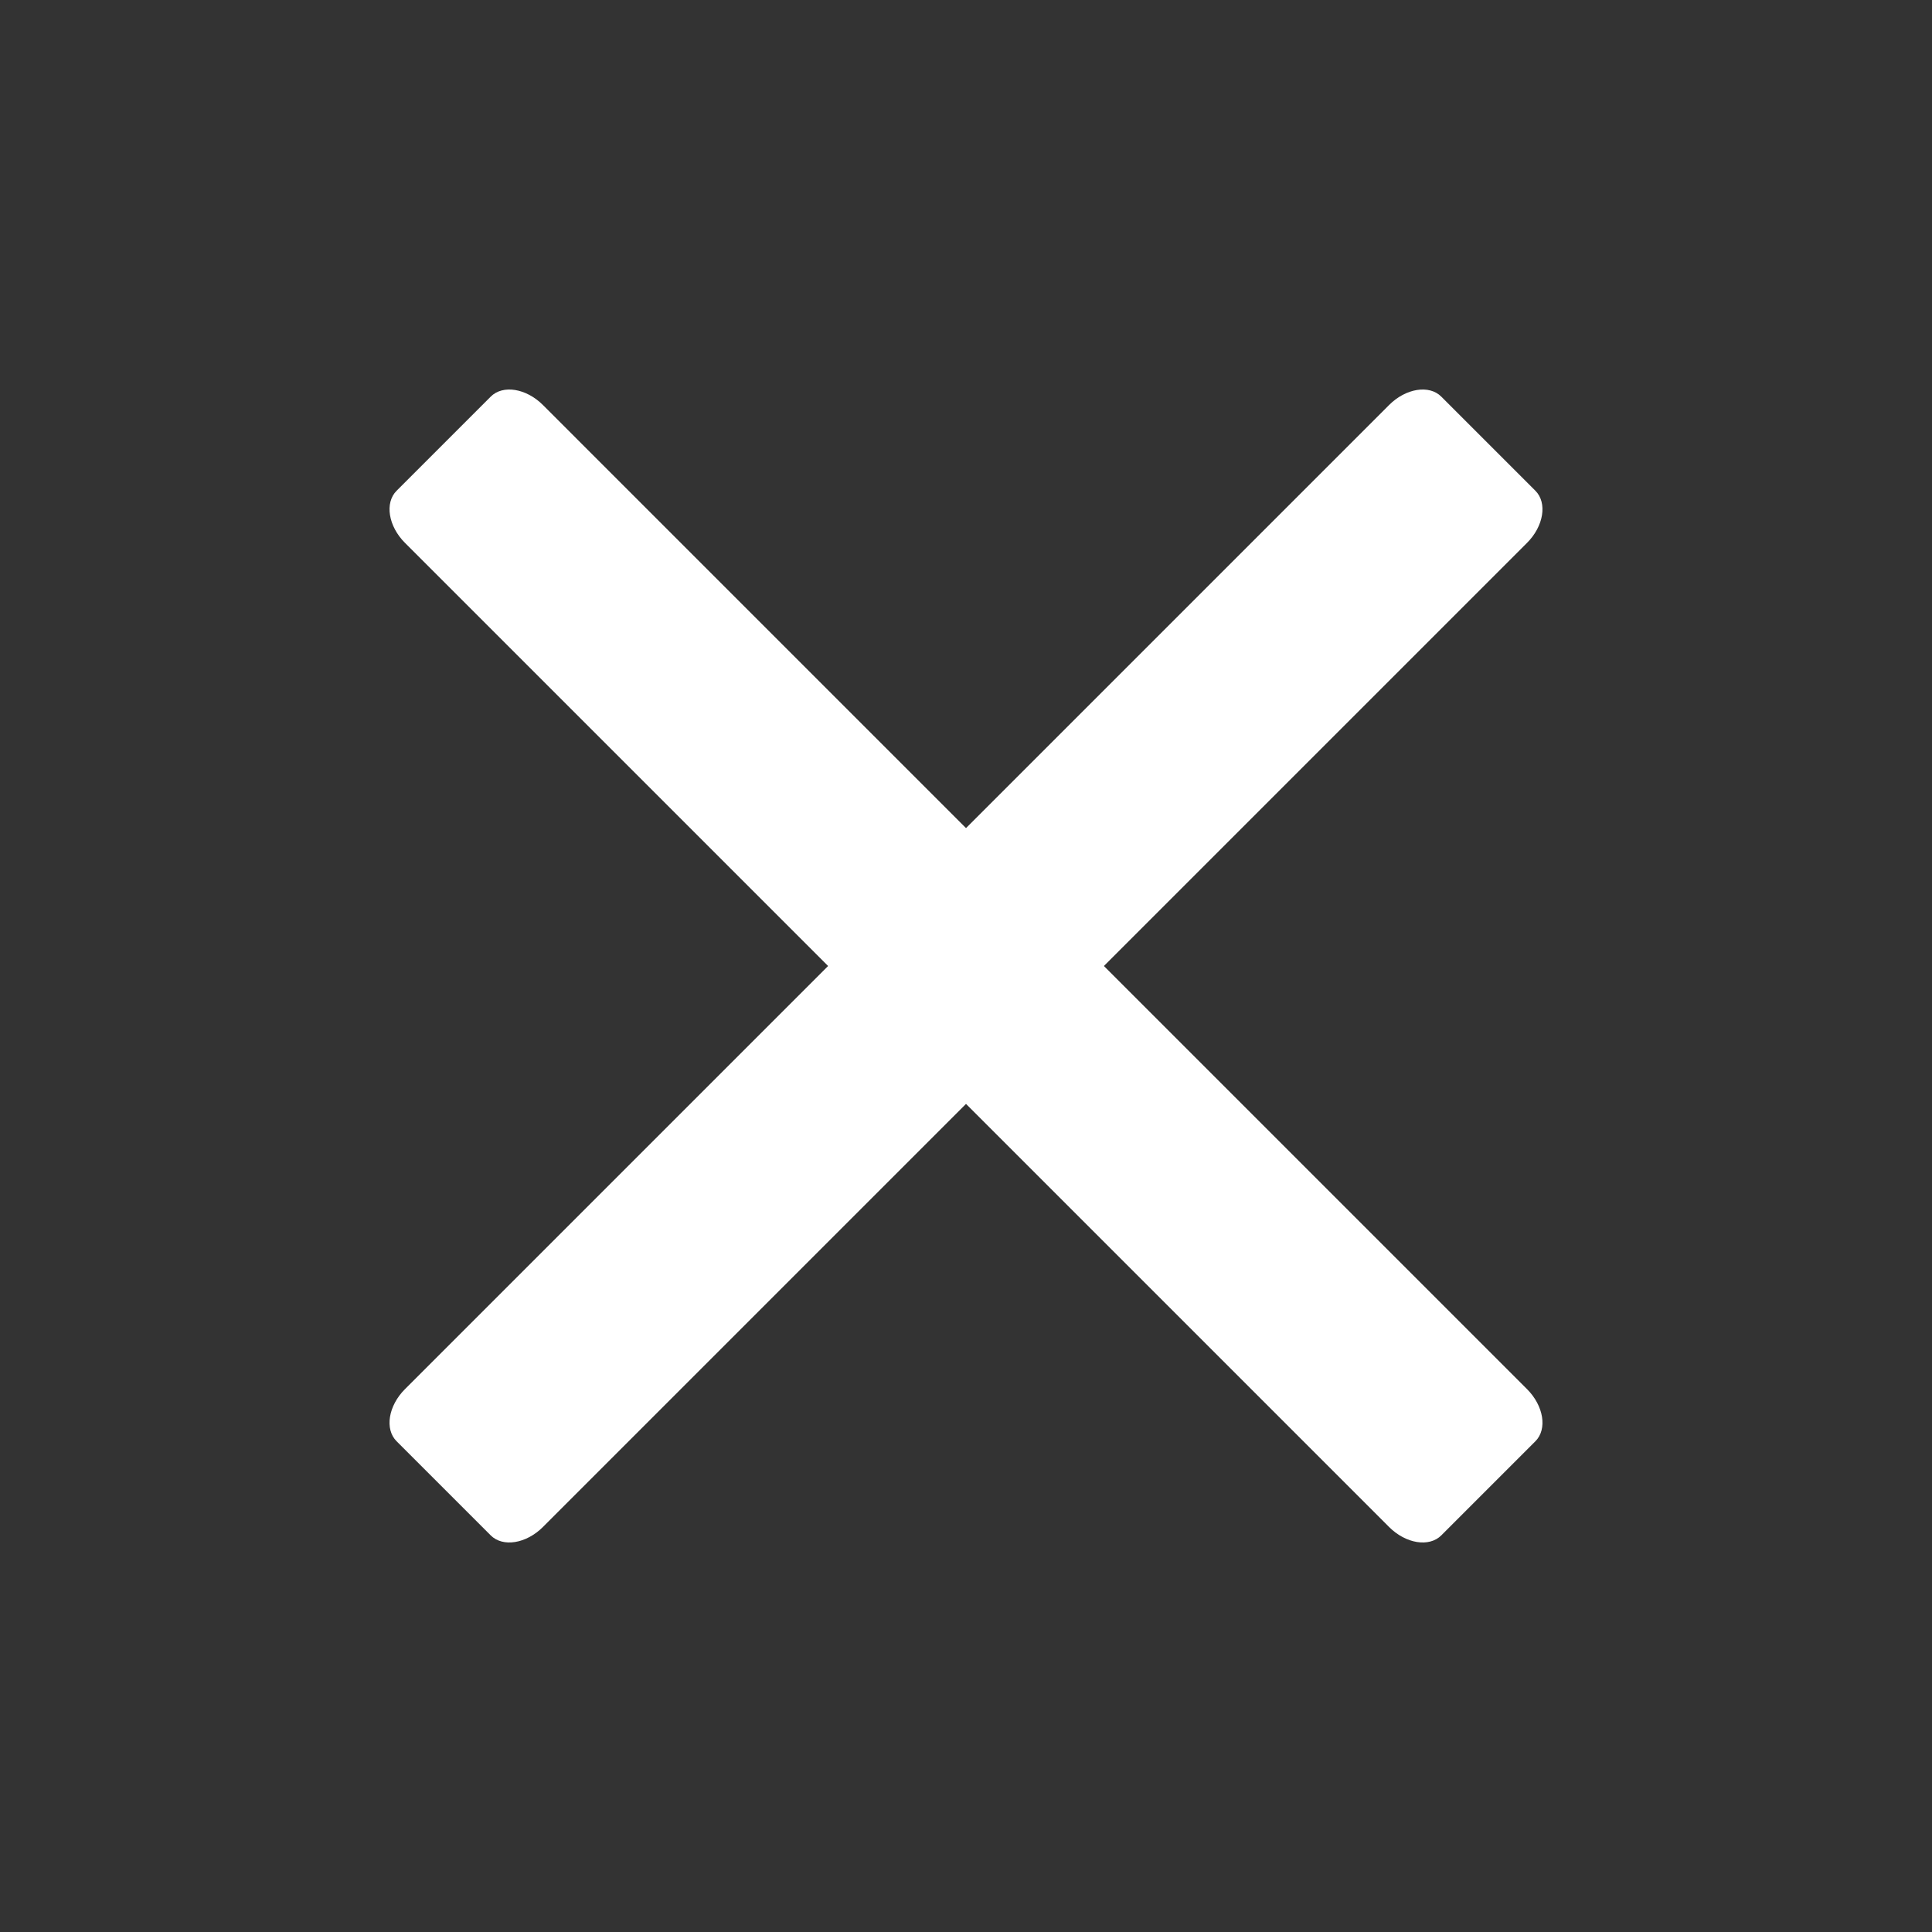
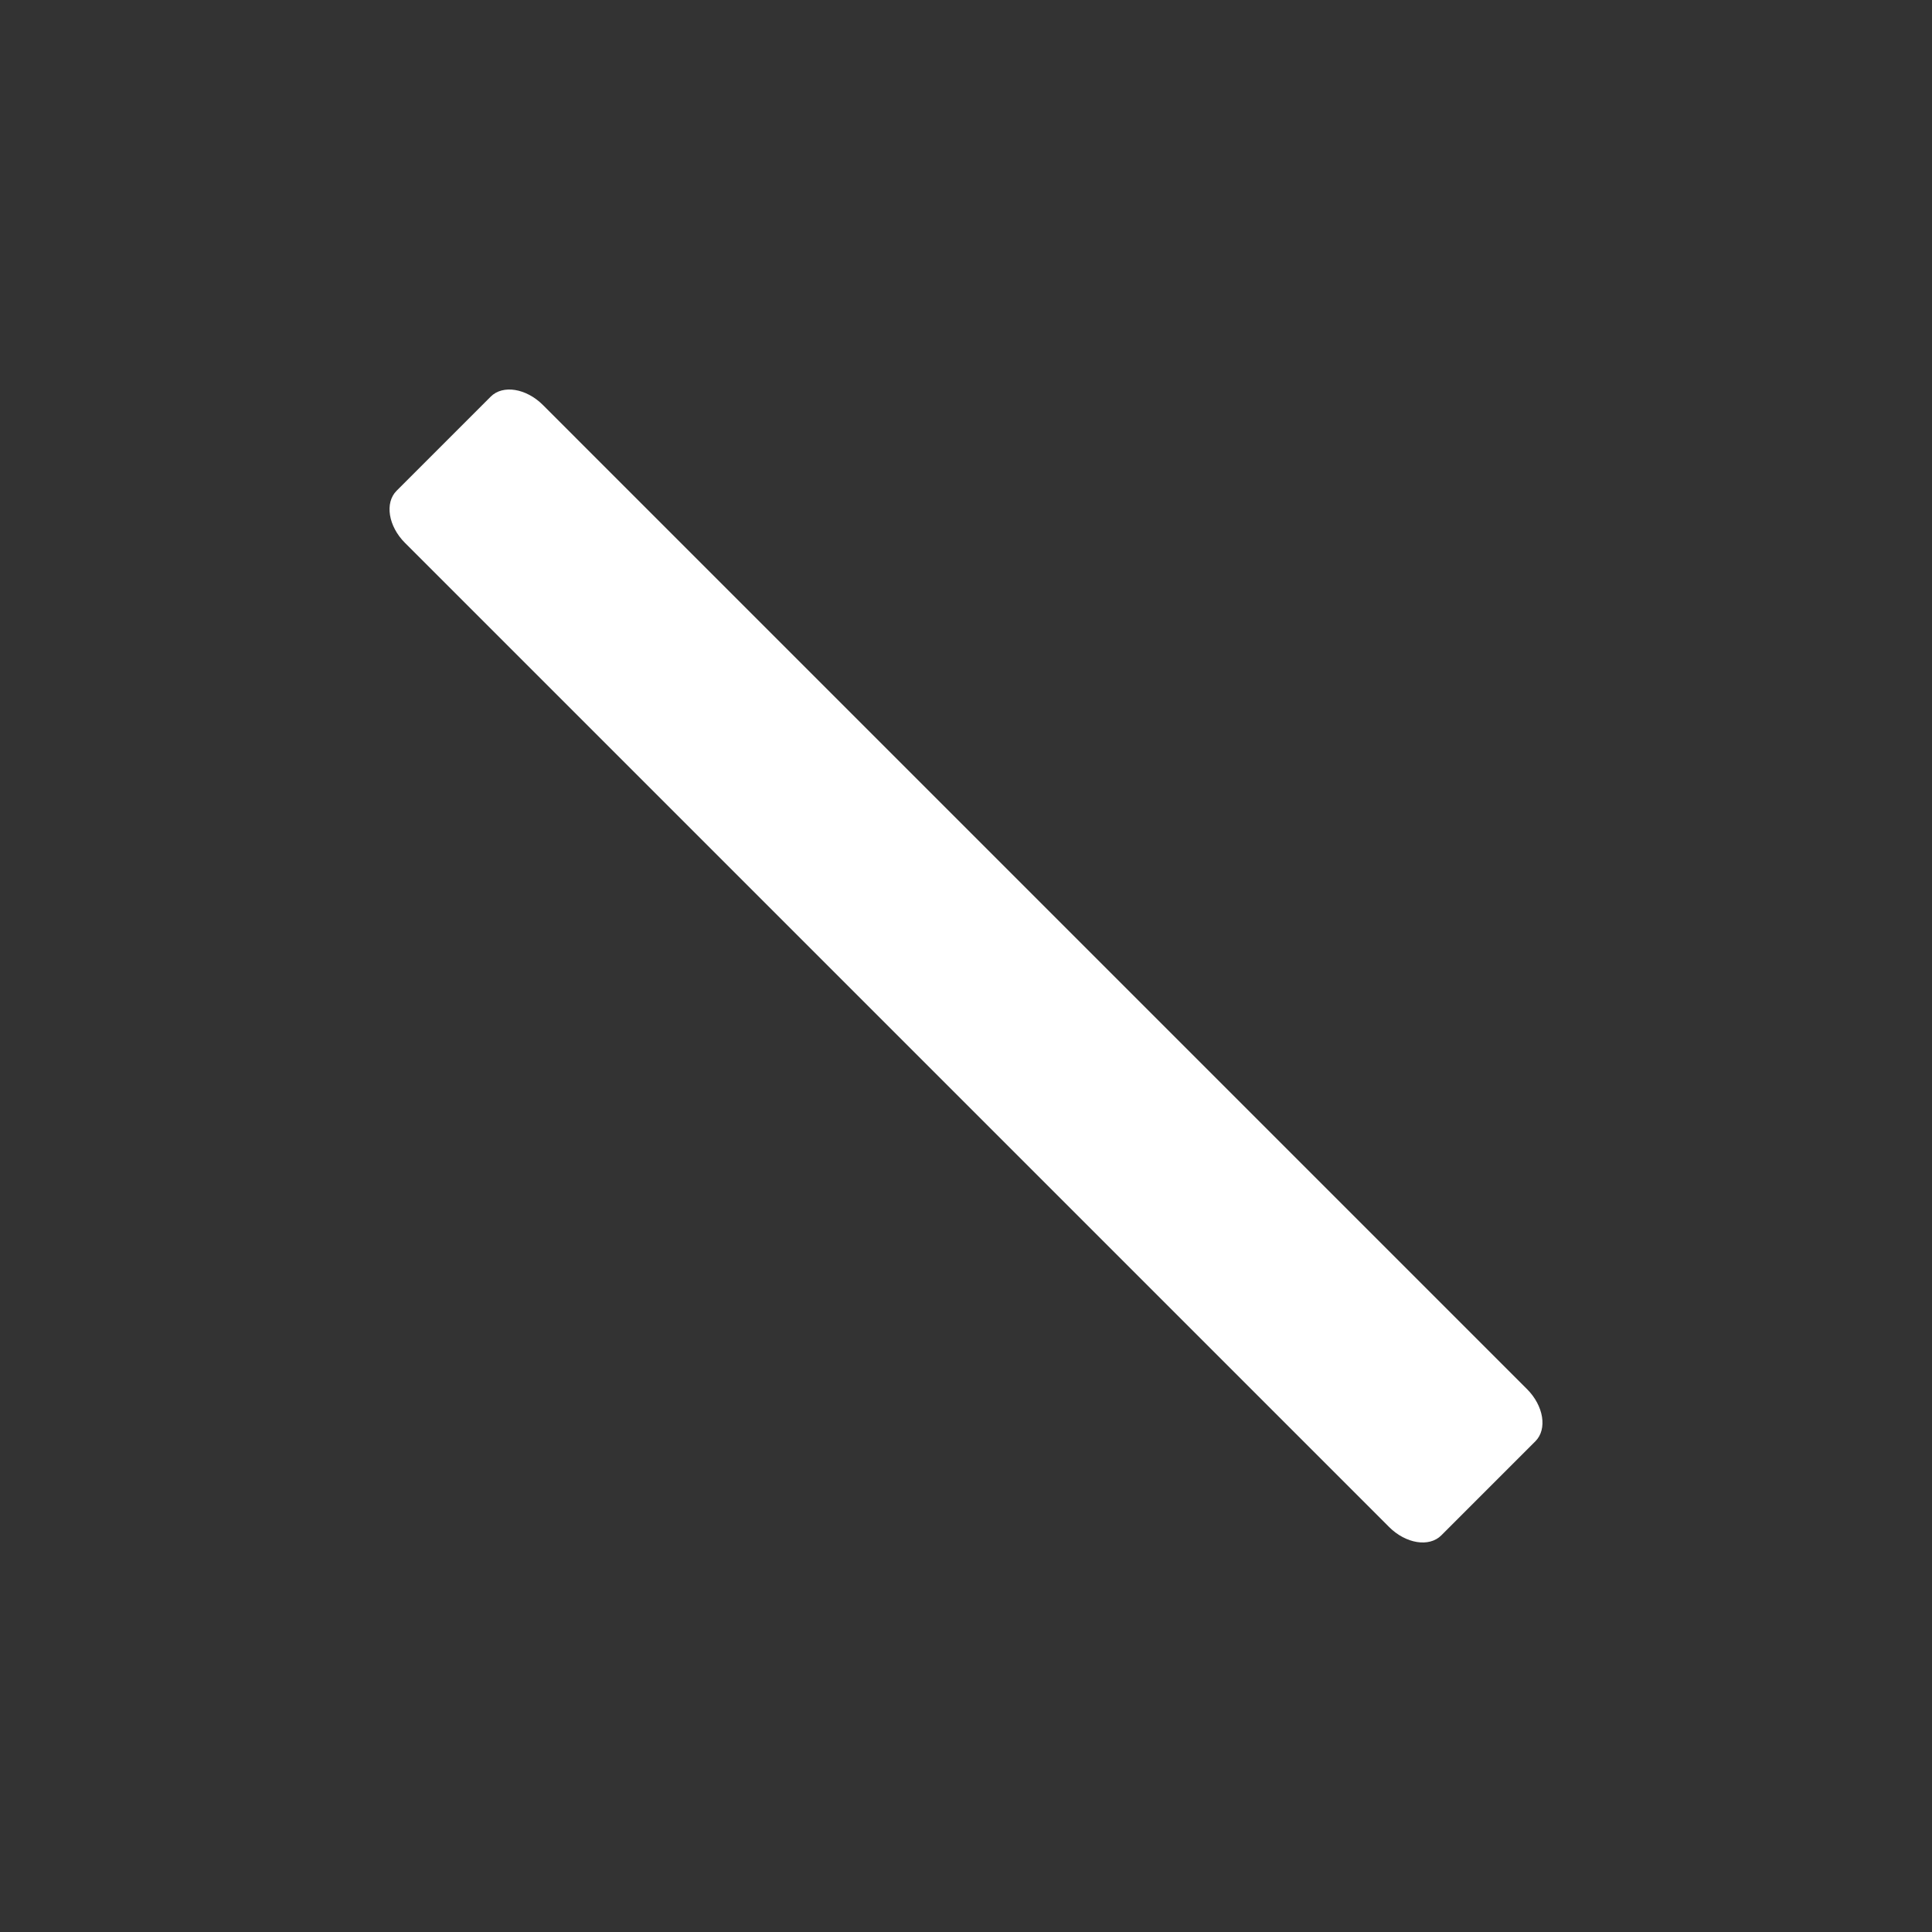
<svg xmlns="http://www.w3.org/2000/svg" version="1.1" id="Layer_1" x="0px" y="0px" width="800px" height="800px" viewBox="0 0 800 800" enable-background="new 0 0 800 800" xml:space="preserve">
  <rect x="0" y="0" width="800" height="800" fill="#333333" stroke="none" />
  <path fill="#FFFFFF" d="M596.807,635.767c-5.011,5.01-14.688,3.458-21.613-3.469l-407.491-407.49  c-6.926-6.926-8.479-16.604-3.468-21.614l38.961-38.961c5.01-5.011,14.687-3.458,21.613,3.468L632.3,575.193  c6.926,6.926,8.479,16.603,3.468,21.613L596.807,635.767L596.807,635.767z" />
-   <path fill="#FFFFFF" d="M203.193,635.767l-38.96-38.96c-5.011-5.011-3.458-14.688,3.467-21.613l407.492-407.492  c6.926-6.926,16.604-8.479,21.613-3.468l38.961,38.961c5.01,5.01,3.458,14.688-3.469,21.614l-407.49,407.49  C217.881,639.225,208.206,640.776,203.193,635.767L203.193,635.767z" />
</svg>